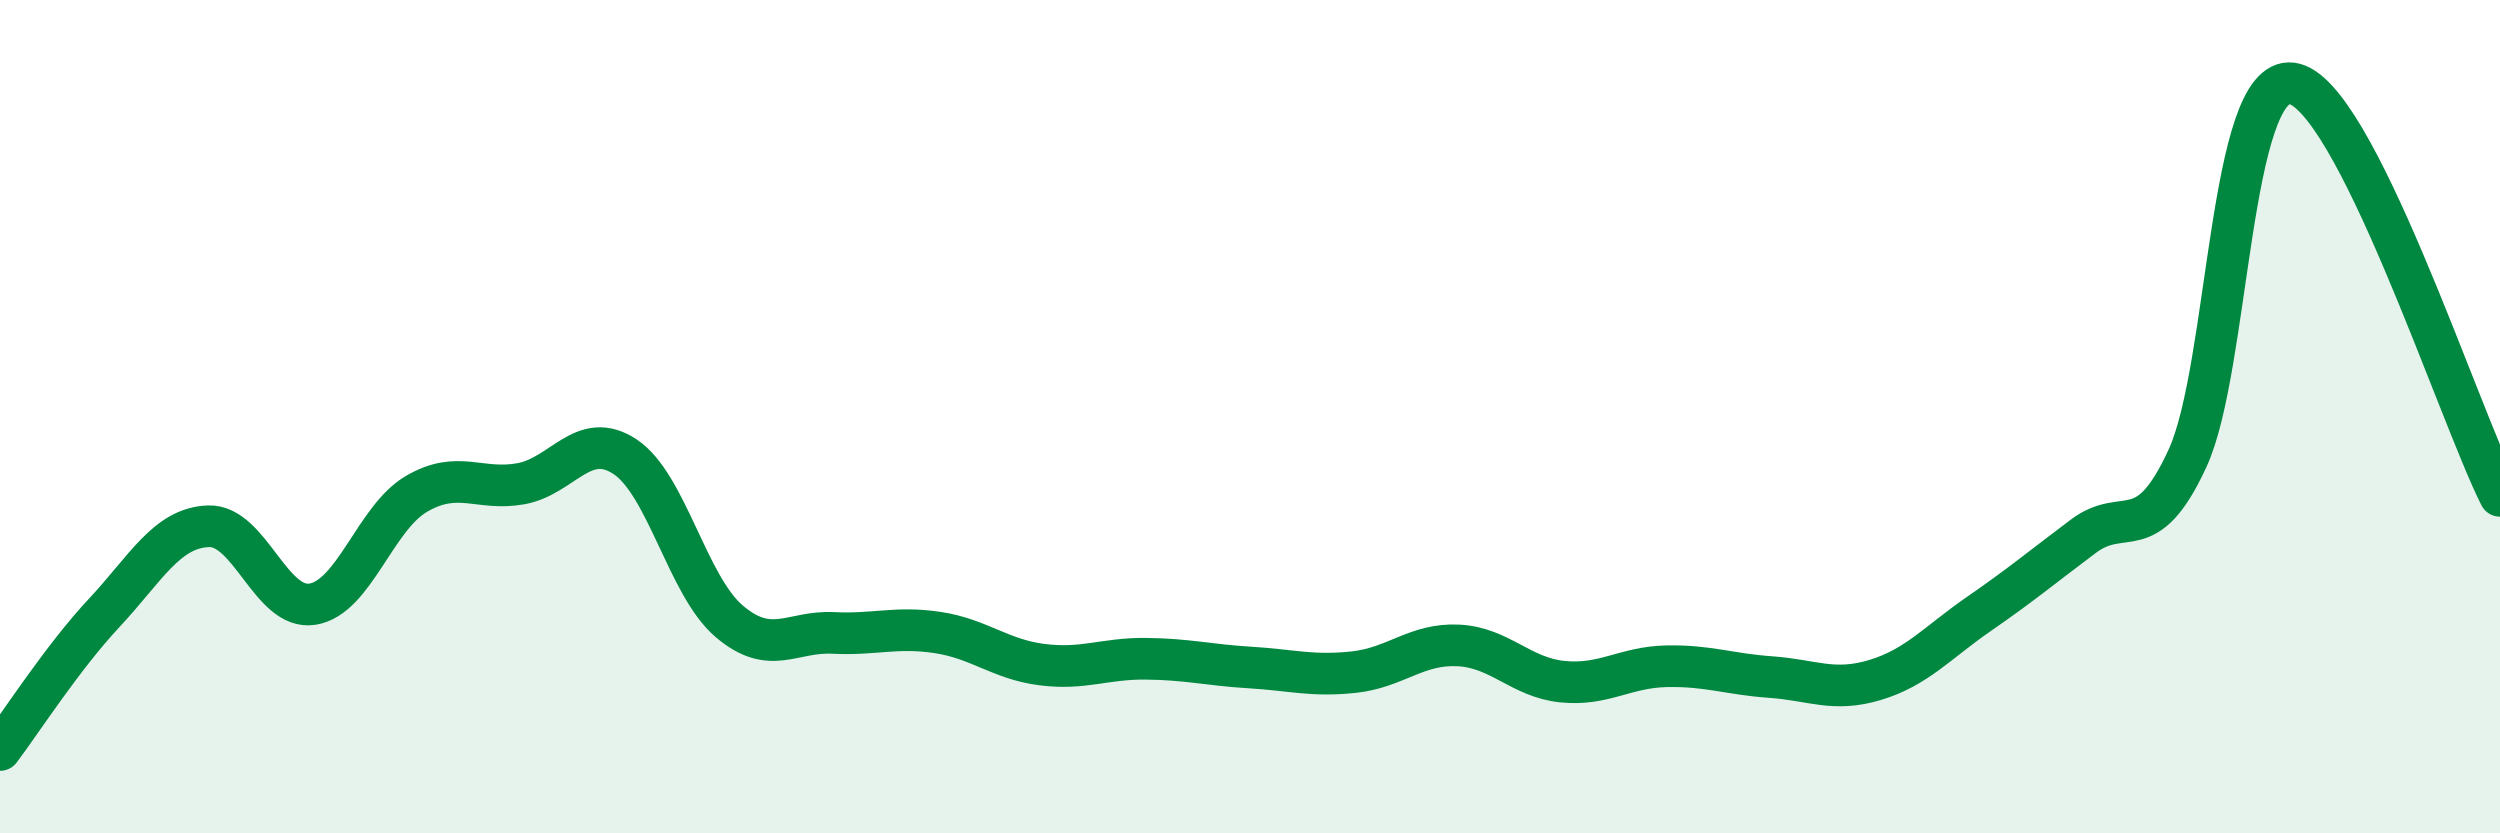
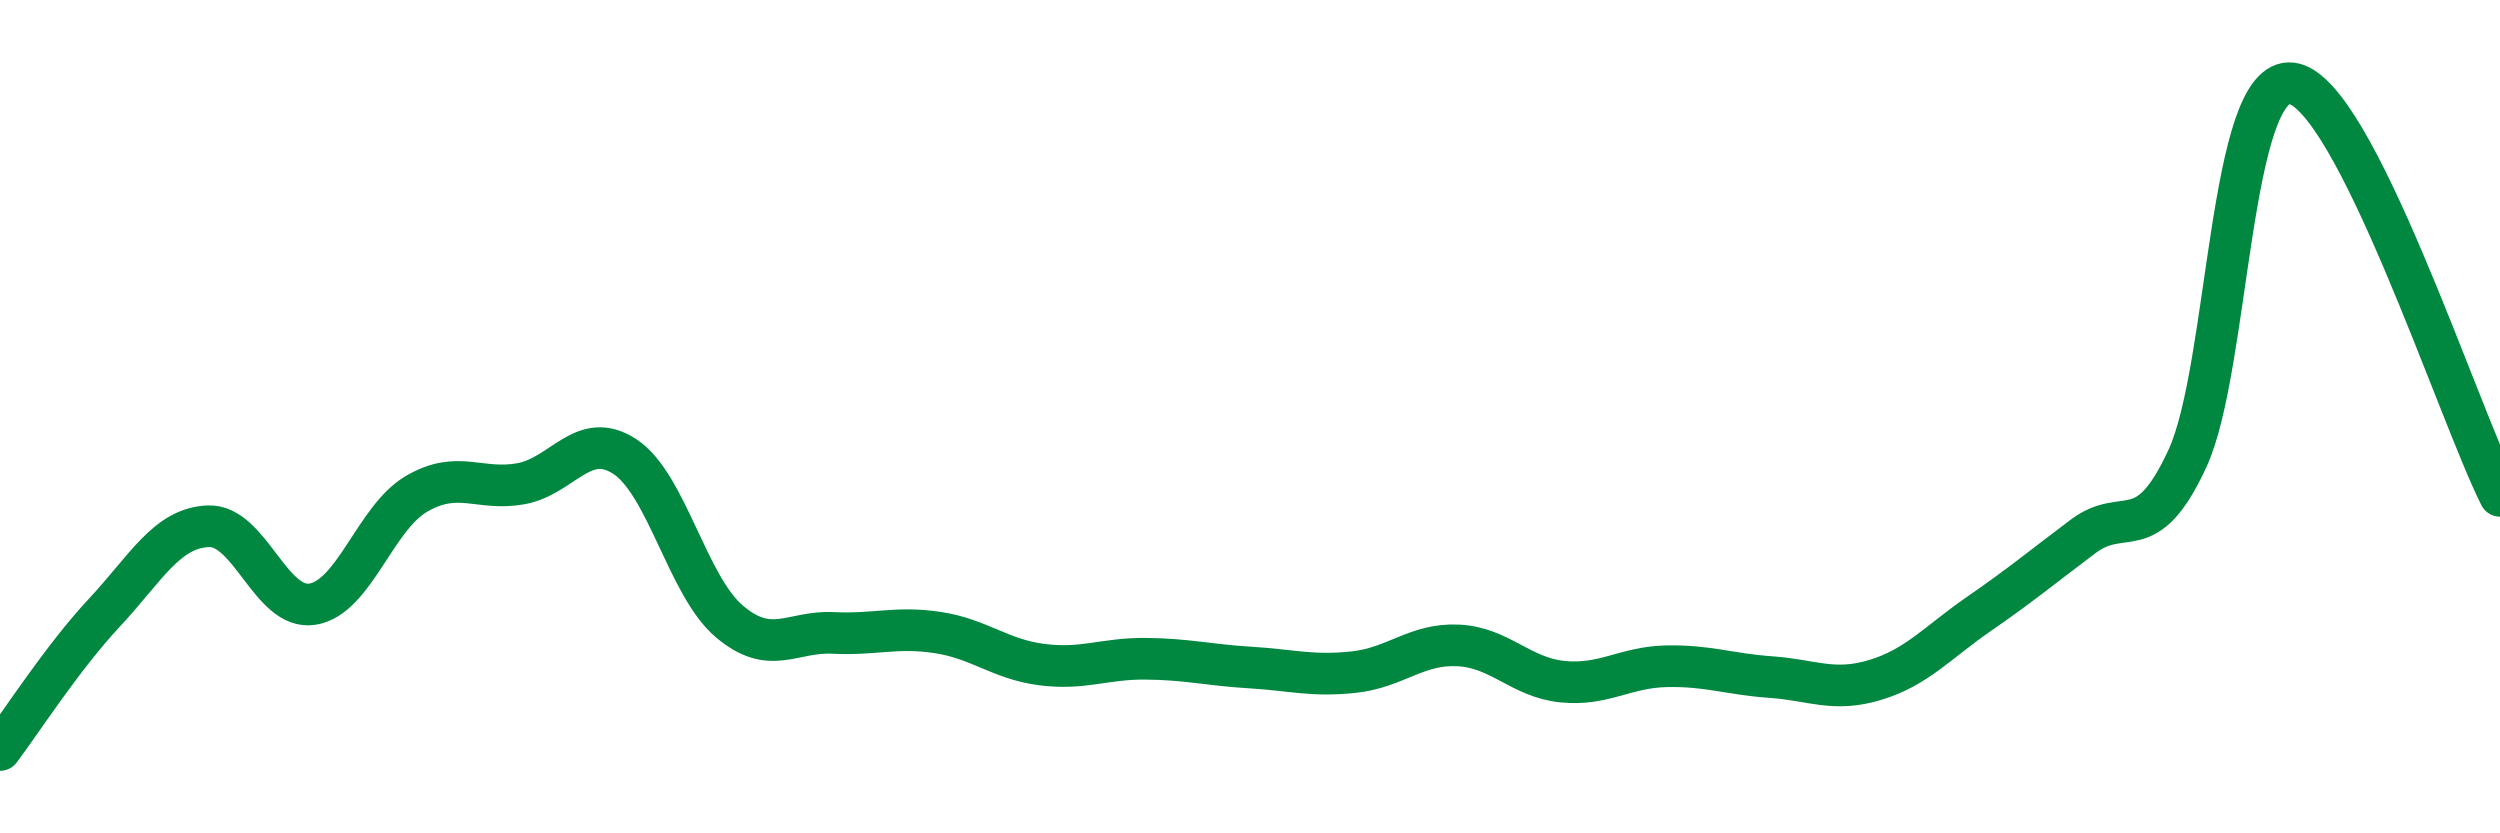
<svg xmlns="http://www.w3.org/2000/svg" width="60" height="20" viewBox="0 0 60 20">
-   <path d="M 0,18 C 0.5,17.34 1.5,15.78 2.5,14.71 C 3.5,13.64 4,12.67 5,12.63 C 6,12.59 6.5,14.66 7.5,14.5 C 8.5,14.34 9,12.43 10,11.85 C 11,11.27 11.5,11.79 12.5,11.61 C 13.5,11.43 14,10.3 15,10.96 C 16,11.62 16.5,14.06 17.5,14.91 C 18.5,15.76 19,15.14 20,15.19 C 21,15.24 21.5,15.03 22.5,15.18 C 23.5,15.33 24,15.82 25,15.95 C 26,16.08 26.5,15.8 27.5,15.81 C 28.5,15.82 29,15.96 30,16.02 C 31,16.08 31.5,16.24 32.5,16.13 C 33.5,16.02 34,15.44 35,15.49 C 36,15.54 36.5,16.26 37.5,16.36 C 38.5,16.46 39,16.01 40,15.99 C 41,15.97 41.5,16.18 42.5,16.25 C 43.5,16.32 44,16.62 45,16.32 C 46,16.02 46.5,15.42 47.5,14.73 C 48.5,14.04 49,13.62 50,12.87 C 51,12.12 51.5,13.17 52.5,11 C 53.5,8.83 53.5,1.82 55,2 C 56.5,2.18 59,9.92 60,11.9L60 20L0 20Z" fill="#008740" opacity="0.1" stroke-linecap="round" stroke-linejoin="round" />
  <path d="M 0,18 C 0.5,17.34 1.5,15.78 2.5,14.71 C 3.5,13.64 4,12.67 5,12.63 C 6,12.59 6.5,14.66 7.5,14.5 C 8.5,14.34 9,12.43 10,11.85 C 11,11.27 11.5,11.79 12.5,11.61 C 13.5,11.43 14,10.3 15,10.96 C 16,11.62 16.5,14.06 17.5,14.91 C 18.5,15.76 19,15.14 20,15.19 C 21,15.24 21.5,15.03 22.5,15.18 C 23.5,15.33 24,15.82 25,15.95 C 26,16.08 26.5,15.8 27.5,15.81 C 28.5,15.82 29,15.96 30,16.02 C 31,16.08 31.5,16.24 32.5,16.13 C 33.5,16.02 34,15.44 35,15.49 C 36,15.54 36.5,16.26 37.5,16.36 C 38.5,16.46 39,16.01 40,15.99 C 41,15.97 41.5,16.18 42.5,16.25 C 43.5,16.32 44,16.62 45,16.32 C 46,16.02 46.5,15.42 47.5,14.73 C 48.5,14.04 49,13.62 50,12.87 C 51,12.12 51.5,13.17 52.5,11 C 53.5,8.83 53.5,1.82 55,2 C 56.5,2.18 59,9.92 60,11.9" stroke="#008740" stroke-width="1" fill="none" stroke-linecap="round" stroke-linejoin="round" />
</svg>